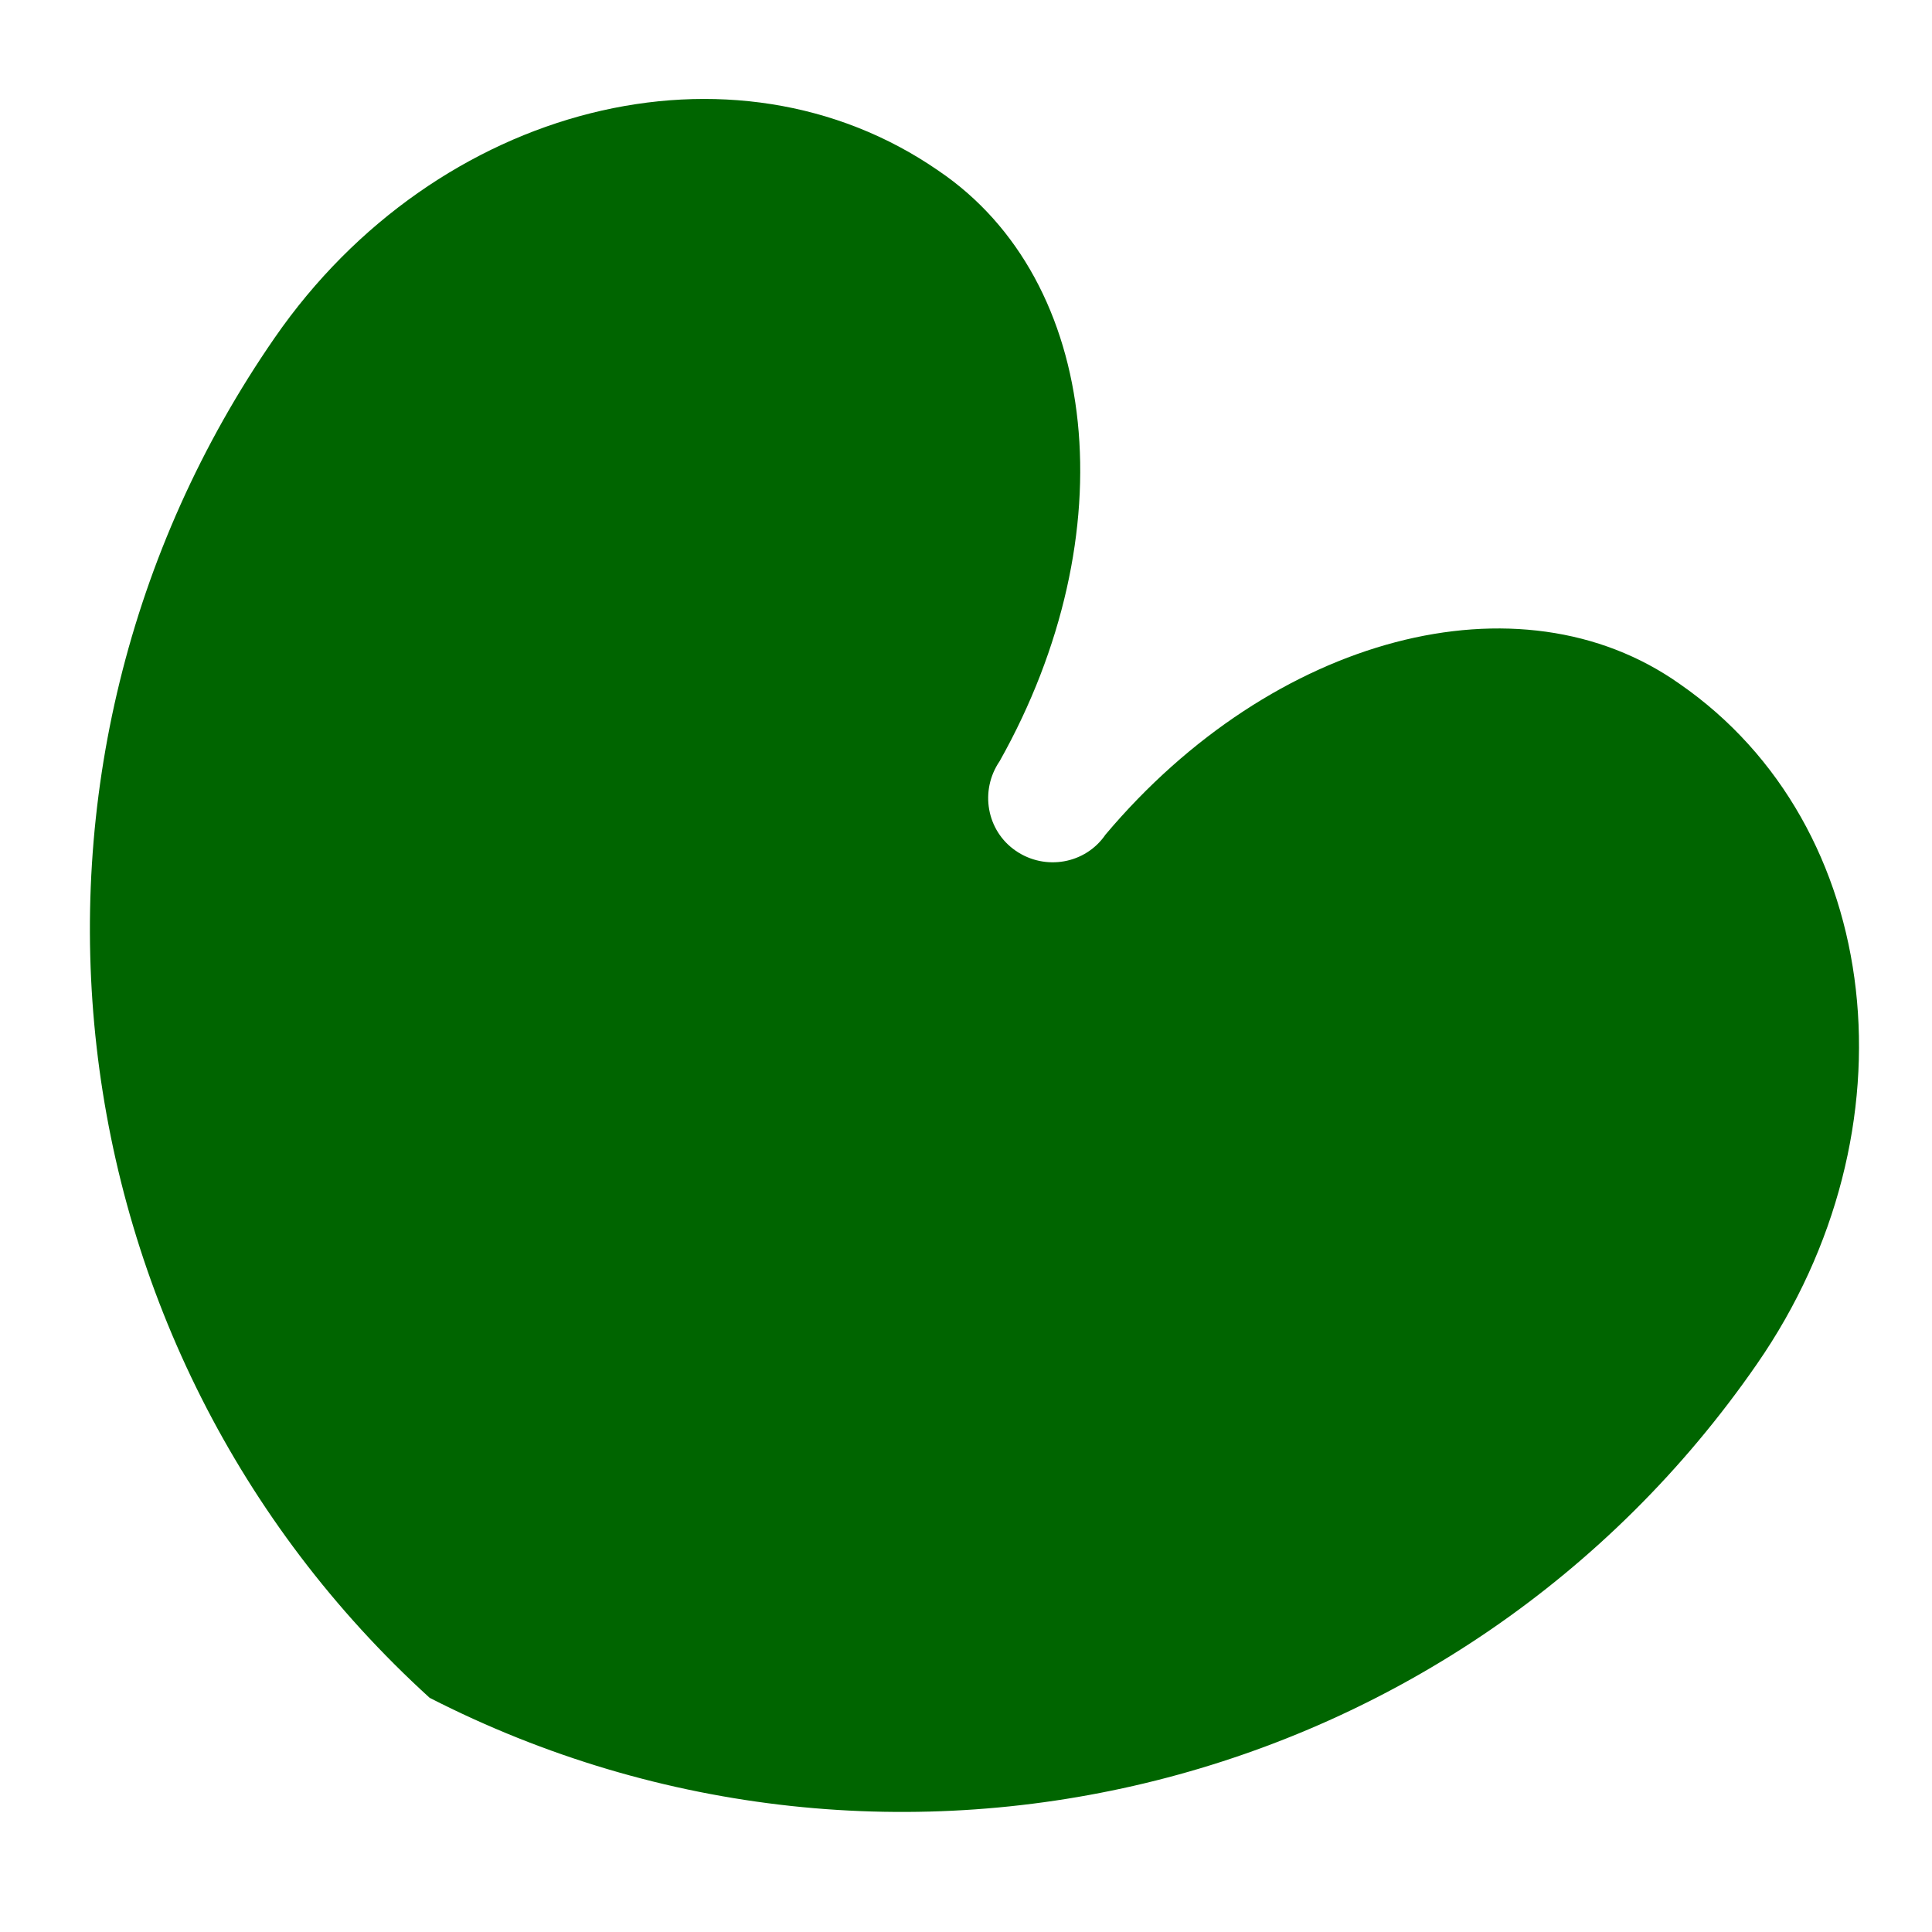
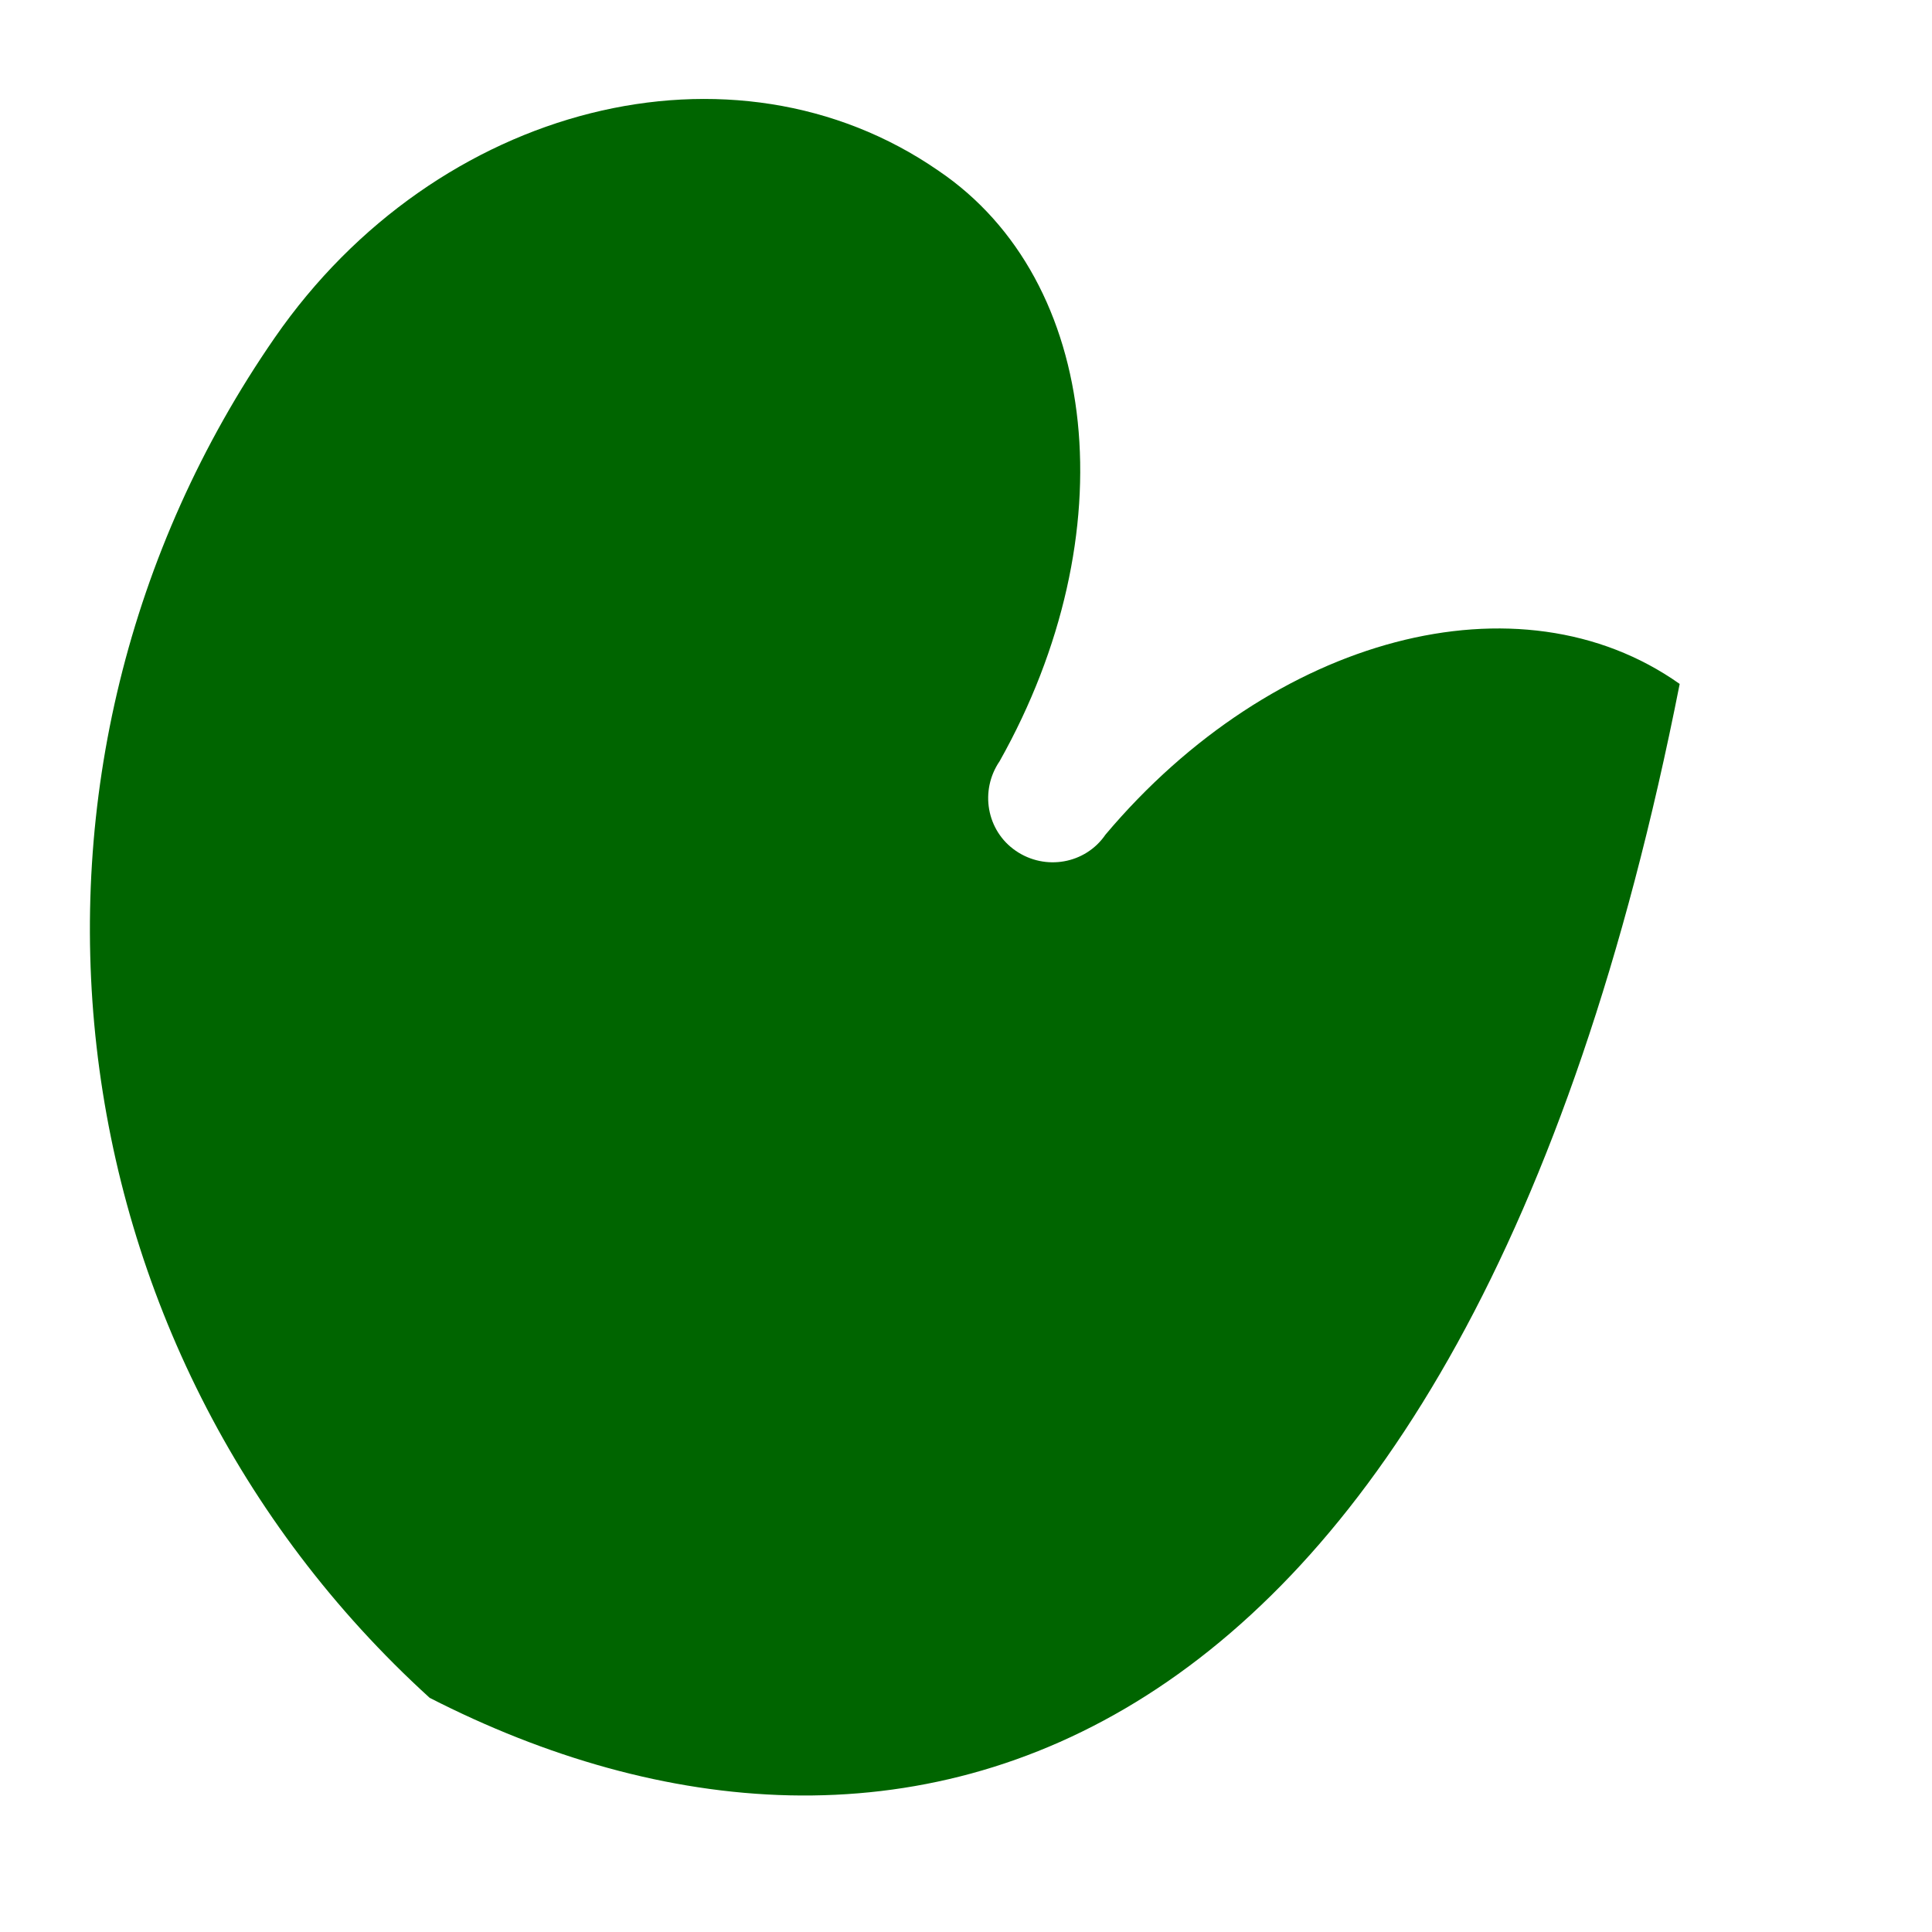
<svg xmlns="http://www.w3.org/2000/svg" version="1.1" id="Laag_1" x="0px" y="0px" viewBox="0 0 500 500" style="enable-background:new 0 0 500 500;" xml:space="preserve">
  <style type="text/css">
	.st0{fill:#006500;}
</style>
-   <path class="st0" d="M111.2,439.4C11.5,348.7-5.6,198.2,71.1,87.4C113,26.8,189.9,7.5,242.9,44.2c42,28.4,48.8,94.1,15.8,152.8  c-5.2,7.6-3.4,18,4.2,23.2c7.6,5.2,18,3.4,23.2-4.2c43.4-51.5,107.2-68.3,148.6-39c53,36.7,61.9,115.5,20,176  C378.1,463.8,231.2,500.8,111.2,439.4z" />
+   <path class="st0" d="M111.2,439.4C11.5,348.7-5.6,198.2,71.1,87.4C113,26.8,189.9,7.5,242.9,44.2c42,28.4,48.8,94.1,15.8,152.8  c-5.2,7.6-3.4,18,4.2,23.2c7.6,5.2,18,3.4,23.2-4.2c43.4-51.5,107.2-68.3,148.6-39C378.1,463.8,231.2,500.8,111.2,439.4z" />
</svg>